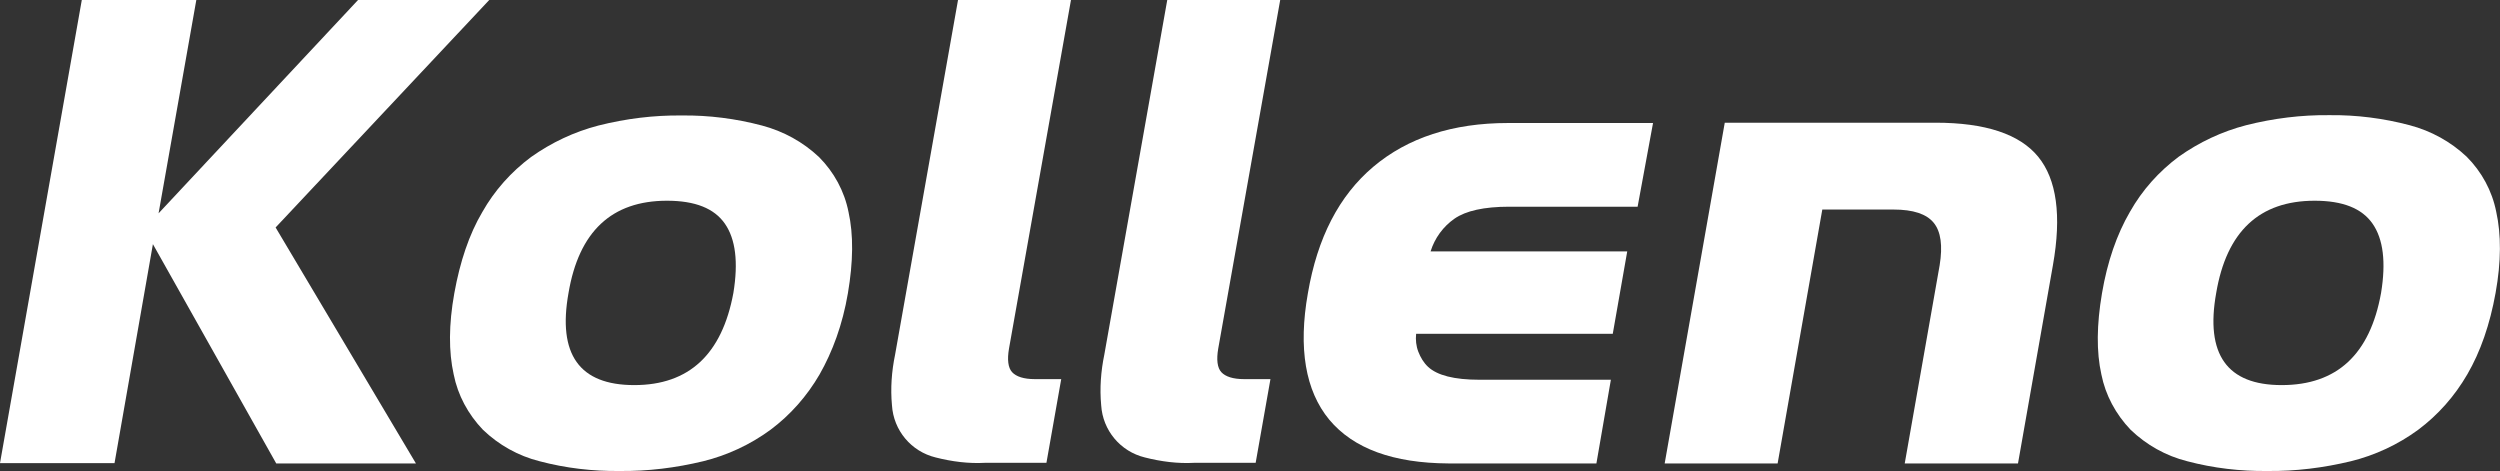
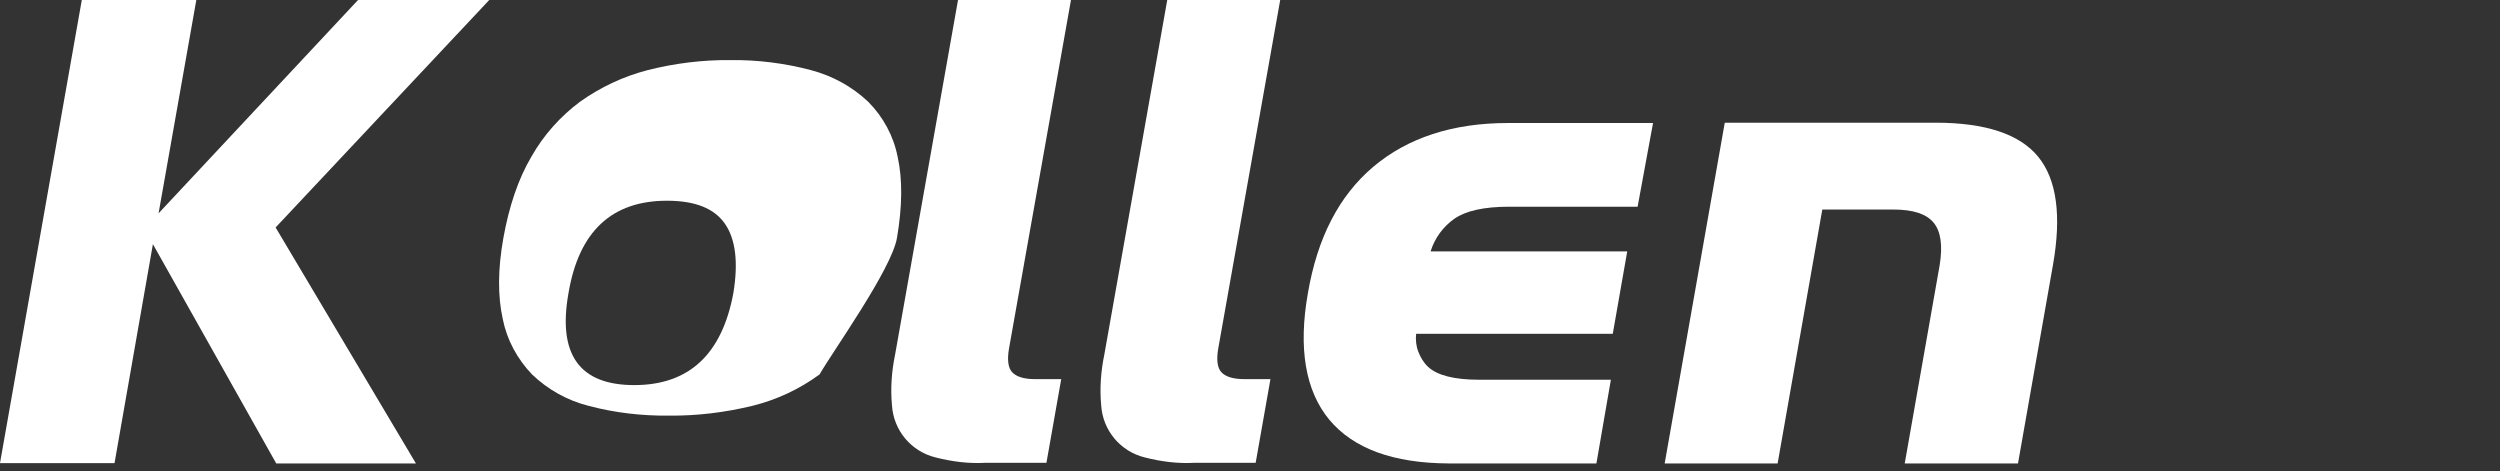
<svg xmlns="http://www.w3.org/2000/svg" version="1.1" id="Layer_1" x="0px" y="0px" viewBox="0 0 794.6 149.7" style="enable-background:new 0 0 794.6 149.7;" xml:space="preserve">
  <rect x="0" y="0" width="794.6" height="149.7" fill="#333333" stroke="none" />
  <style type="text/css">
	.st0{fill:#FFFFFF;}
</style>
  <path class="st0" d="M48.6,77.6l-12.2,69.6H0L26,0h36.4l-12,67.8L113.8,0h41.7L87.6,72.3l44.6,75H87.8L48.6,77.6z" />
-   <path class="st0" d="M260.5,119c-4,6.9-9.3,12.9-15.6,17.6c-6.4,4.7-13.7,8.1-21.4,10c-8.7,2.1-17.6,3.2-26.5,3.1  c-8.6,0.1-17.2-0.9-25.5-3.1c-6.8-1.7-13-5.2-18-10c-4.7-4.9-8-11-9.3-17.6c-1.6-7.2-1.6-15.8,0.2-25.8s4.7-18.7,8.9-25.8  c3.9-6.9,9.2-12.8,15.5-17.5c6.5-4.6,13.7-8,21.4-10c8.7-2.2,17.6-3.3,26.5-3.2c8.6-0.1,17.2,1,25.5,3.2c6.8,1.8,13,5.2,18.1,10  c4.8,4.8,8.1,10.9,9.4,17.5c1.6,7.2,1.5,15.8-0.2,25.8S264.6,111.8,260.5,119z M233.1,93.1c1.6-9.8,0.7-17.1-2.7-22  c-3.4-4.9-9.5-7.3-18.4-7.3c-17.6,0-28,9.8-31.3,29.3c-3.5,19.5,3.4,29.3,20.9,29.3C219,122.4,229.5,112.6,233.1,93.1z" />
+   <path class="st0" d="M260.5,119c-6.4,4.7-13.7,8.1-21.4,10c-8.7,2.1-17.6,3.2-26.5,3.1  c-8.6,0.1-17.2-0.9-25.5-3.1c-6.8-1.7-13-5.2-18-10c-4.7-4.9-8-11-9.3-17.6c-1.6-7.2-1.6-15.8,0.2-25.8s4.7-18.7,8.9-25.8  c3.9-6.9,9.2-12.8,15.5-17.5c6.5-4.6,13.7-8,21.4-10c8.7-2.2,17.6-3.3,26.5-3.2c8.6-0.1,17.2,1,25.5,3.2c6.8,1.8,13,5.2,18.1,10  c4.8,4.8,8.1,10.9,9.4,17.5c1.6,7.2,1.5,15.8-0.2,25.8S264.6,111.8,260.5,119z M233.1,93.1c1.6-9.8,0.7-17.1-2.7-22  c-3.4-4.9-9.5-7.3-18.4-7.3c-17.6,0-28,9.8-31.3,29.3c-3.5,19.5,3.4,29.3,20.9,29.3C219,122.4,229.5,112.6,233.1,93.1z" />
  <path class="st0" d="M297.4,145.4c-7.8-1.9-13.4-8.6-13.9-16.6c-0.5-5.4-0.1-10.8,1-16.1L304.5,0h35.9l-19.7,110.8  c-0.6,3.5-0.3,6.1,1,7.5s3.7,2.2,7.2,2.2h8.4l-4.7,26.6h-19.5C307.8,147.4,302.5,146.7,297.4,145.4z" />
  <path class="st0" d="M363.9,145.4c-7.8-1.9-13.4-8.6-13.9-16.6c-0.5-5.4-0.1-10.8,1-16.1L371,0h35.9l-19.7,110.8  c-0.6,3.5-0.3,6.1,1,7.5s3.7,2.2,7.2,2.2h8.4l-4.7,26.6h-19.5C374.3,147.4,369,146.7,363.9,145.4z" />
  <path class="st0" d="M422.5,133.4c-7.6-9.2-9.9-22.7-6.8-40.2c3-17.6,9.9-31,20.8-40.2c10.9-9.2,25.2-13.9,42.8-13.9h46.1l-4.9,26.6  h-40.8c-8,0-13.8,1.3-17.4,3.8c-3.6,2.5-6.3,6.2-7.6,10.4h62.5l-4.6,26.2h-62.5c-0.2,1.9,0,3.9,0.7,5.7c0.7,1.8,1.7,3.5,3.1,4.8  c2.9,2.7,8.3,4.1,16.3,4.1H512l-4.6,26.6h-47C442.8,147.2,430.2,142.6,422.5,133.4z" />
  <path class="st0" d="M616.5,84.3c1-6.2,0.4-10.7-1.9-13.5c-2.3-2.8-6.5-4.2-12.8-4.2h-22.6L565,147.3h-35.9L548.2,39h67  c15.8,0,26.7,3.6,32.6,10.8s7.5,18.7,4.7,34.5l-11.1,63h-36L616.5,84.3z" />
-   <path class="st0" d="M784.2,119c-4,6.9-9.3,12.9-15.6,17.6c-6.4,4.7-13.7,8.1-21.4,10c-8.7,2.1-17.6,3.2-26.5,3.1  c-8.6,0.1-17.2-0.9-25.5-3.1c-6.8-1.7-13-5.2-18-10c-4.7-4.9-8-11-9.3-17.6c-1.6-7.2-1.5-15.8,0.2-25.8s4.7-18.7,8.9-25.9  c3.9-6.9,9.2-12.8,15.5-17.5c6.5-4.6,13.7-8,21.4-10c8.7-2.2,17.6-3.3,26.5-3.2c8.6-0.1,17.2,1,25.5,3.2c6.8,1.8,13,5.2,18.1,10  c4.8,4.8,8.1,10.9,9.4,17.5c1.6,7.2,1.6,15.8-0.2,25.8S788.4,111.8,784.2,119z M756.8,93.1c1.6-9.8,0.7-17.1-2.7-22  c-3.4-4.9-9.5-7.3-18.4-7.3c-17.6,0-28,9.8-31.3,29.3c-3.5,19.5,3.4,29.3,20.8,29.3C742.8,122.4,753.3,112.6,756.8,93.1z" />
</svg>